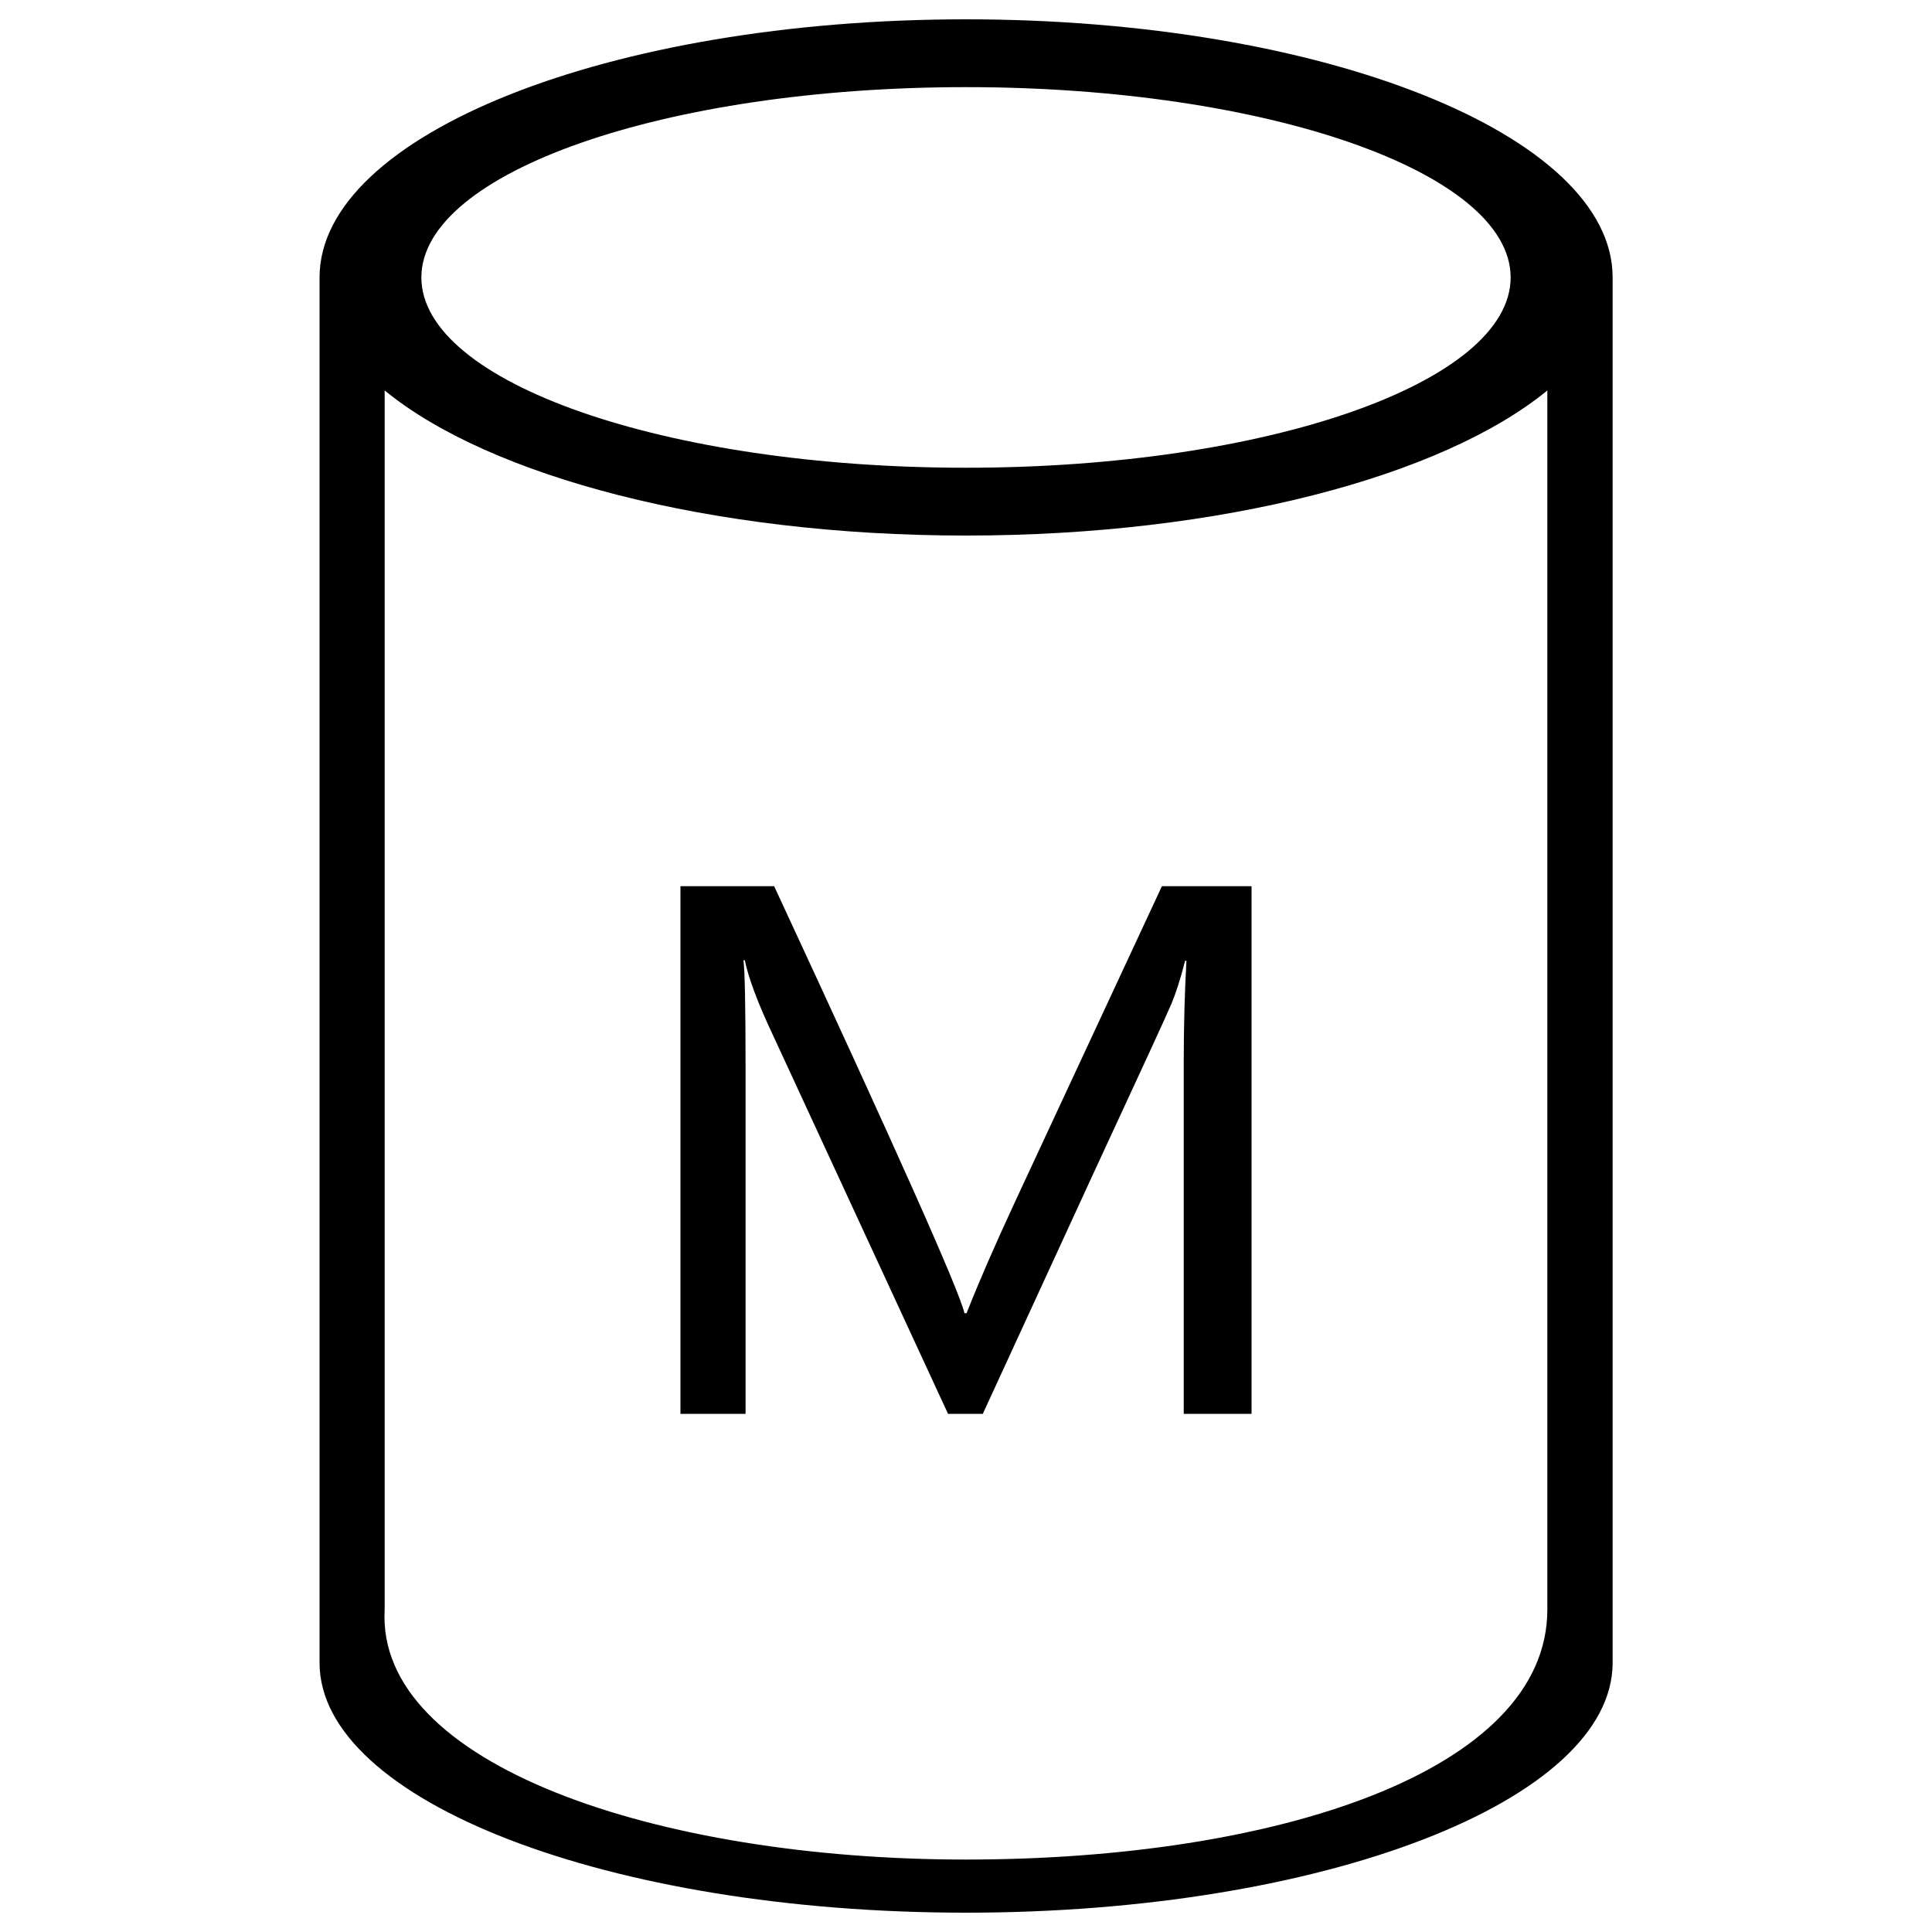
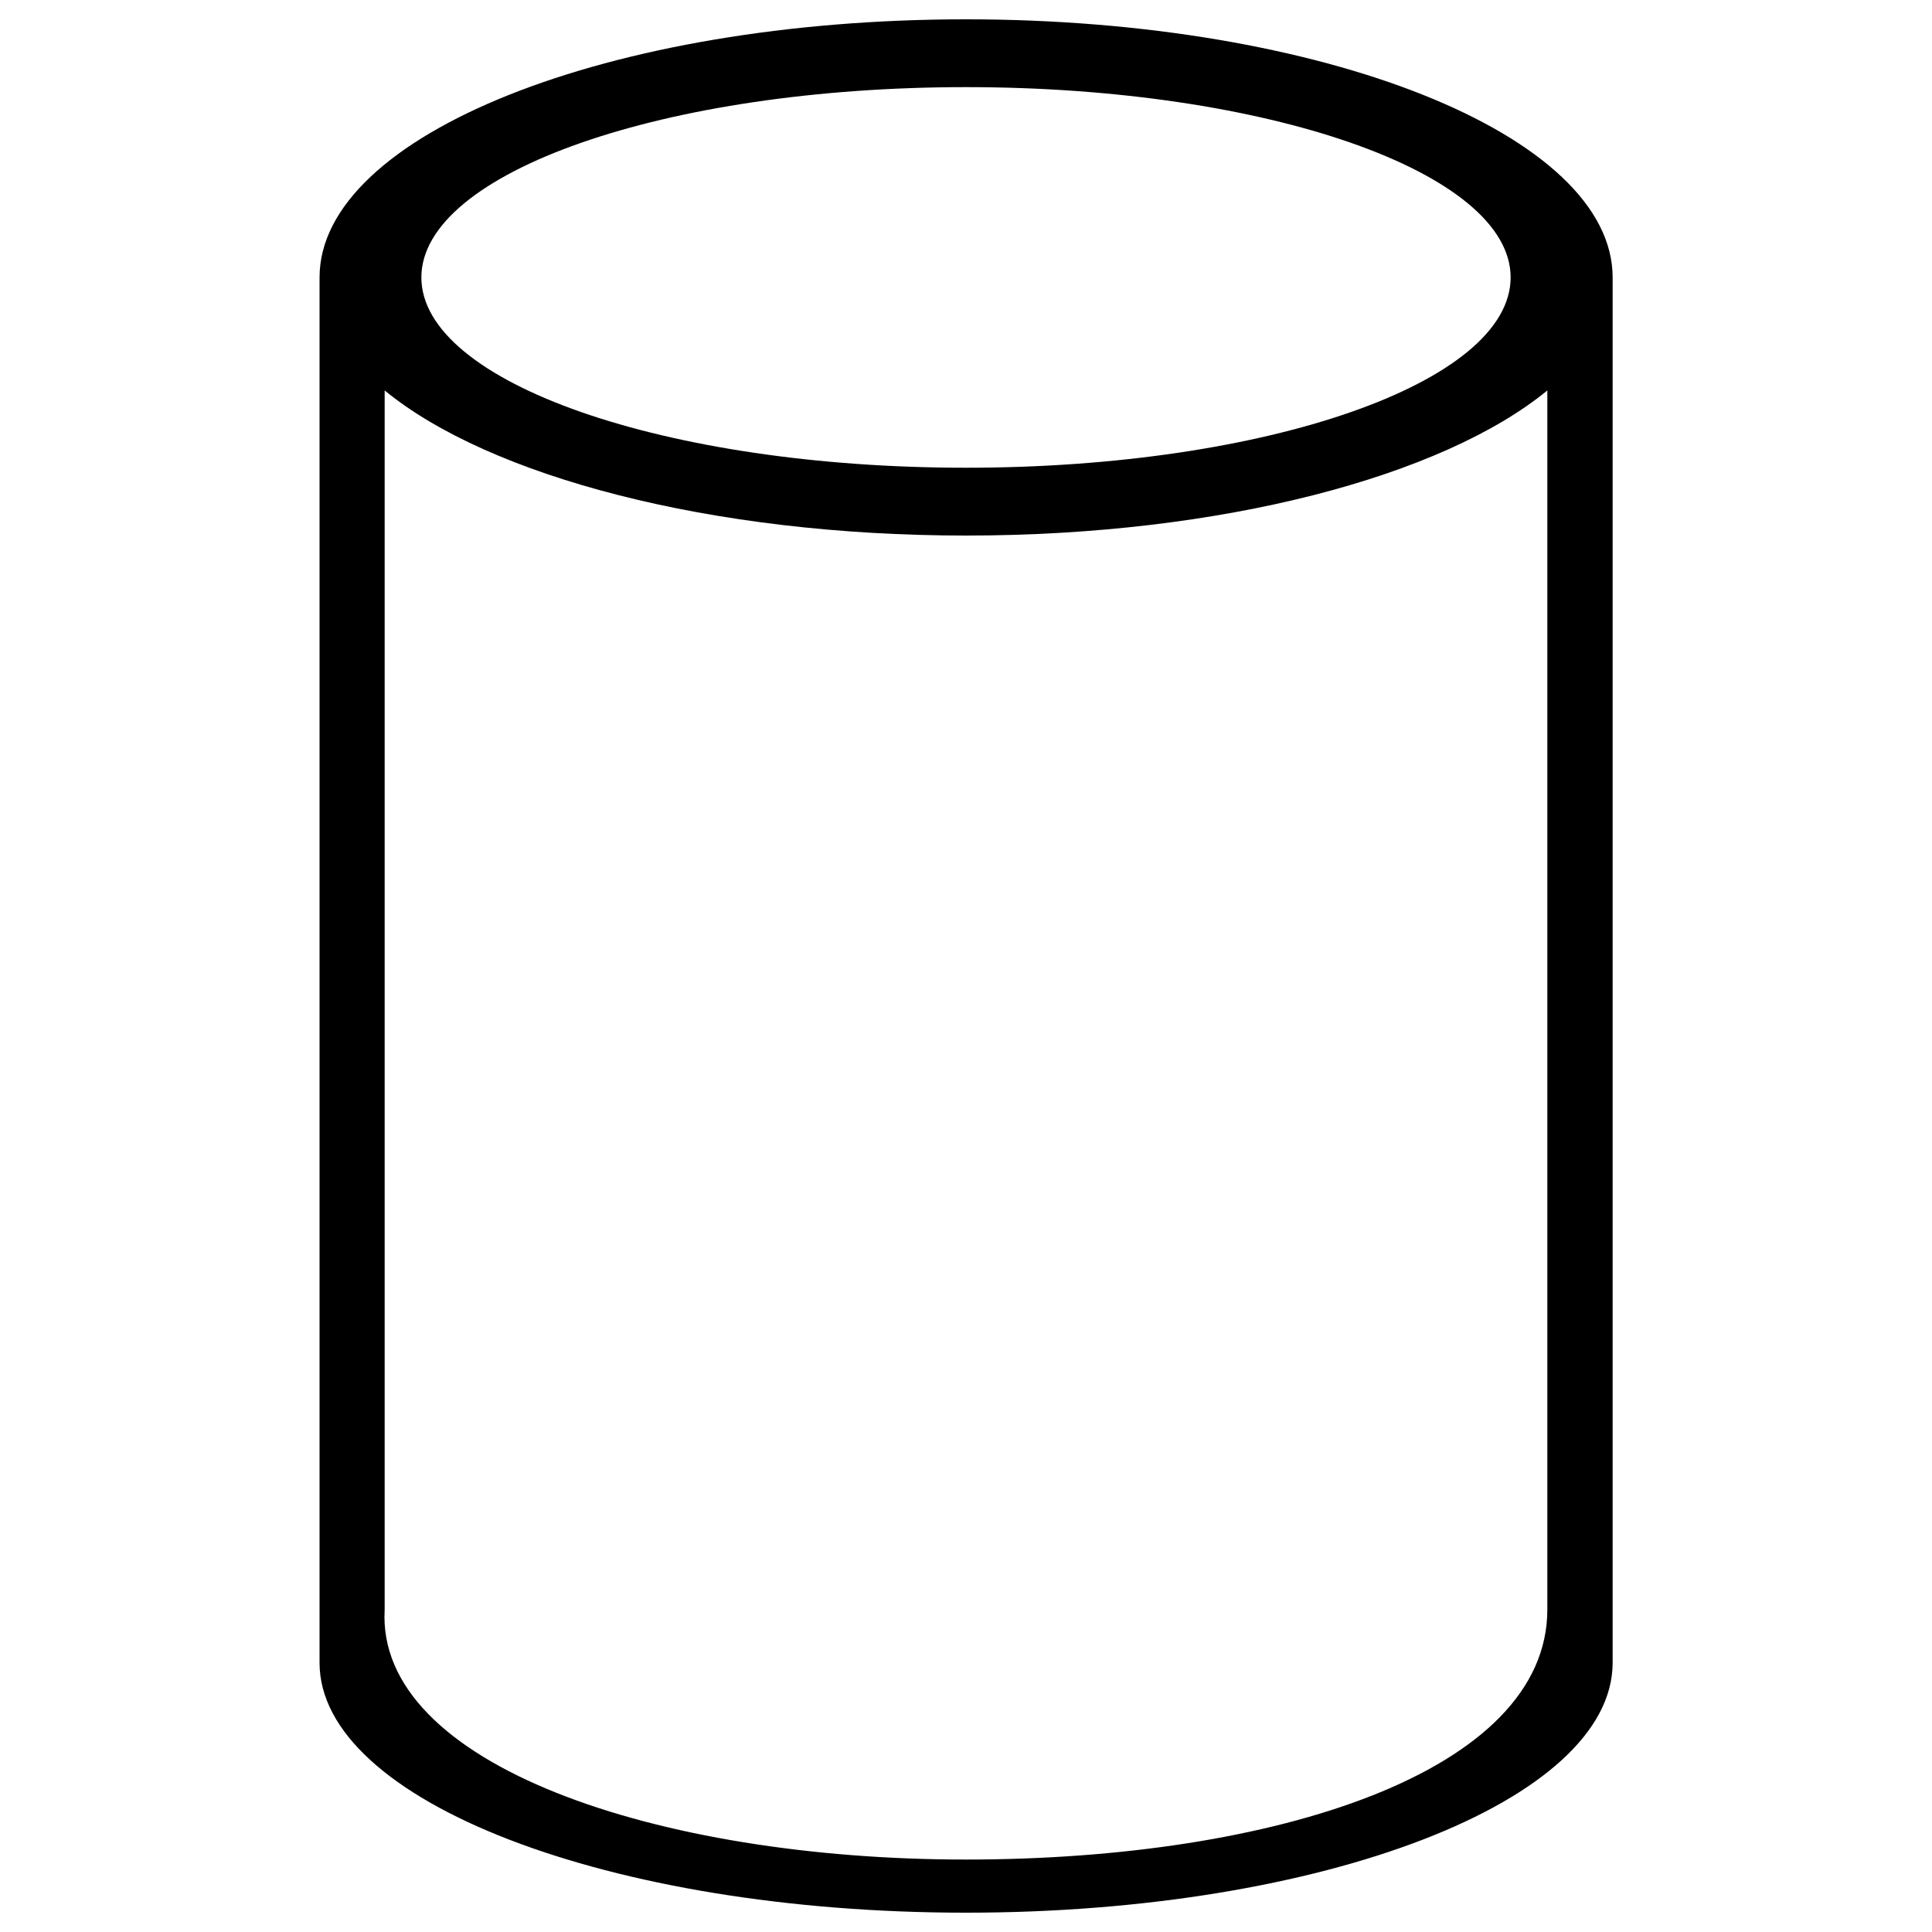
<svg xmlns="http://www.w3.org/2000/svg" version="1.1" x="0px" y="0px" viewBox="0 0 1000 1000" enable-background="new 0 0 1000 1000" xml:space="preserve">
  <g>
    <path d="M500,10c-184.8,0-334.6,59.8-334.6,133.6v717C165.3,932.1,315.2,990,500,990c184.8,0,334.7-57.9,334.7-129.4v-717C834.7,69.8,684.8,10,500,10z M500,45.1c155.7,0,281.9,44.1,281.9,98.5c0,54.4-126.2,98.5-281.9,98.5c-155.6,0-281.9-44.1-281.9-98.5C218.1,89.2,344.3,45.1,500,45.1z M800.9,833C801,917.1,659.8,962.5,500,962.5c-159.8,0-305.5-49.1-300.9-129.4V202.1c54.3,44.5,168.7,75.1,300.9,75.1c132.2,0,246.6-30.6,300.9-75.1L800.9,833z" />
-     <path d="M400.7,458.7h-48.5v273.1h33.7V551.9c0-31.6-0.4-49.9-1.1-54.9h0.7c1.8,8.9,6.7,22.2,15,39.7l90.2,195.1h18l56.4-122.6c25.3-54.6,39.1-84.5,41.3-89.8c2.2-5.3,4.6-12.6,7-22.1h0.7c-0.9,16-1.4,33.6-1.4,52.8v181.7h35.1V458.7h-46.4l-76.1,163.5c-10.7,23.1-19,42.2-25,57.5h-1.1C496.6,668.1,463.7,594.4,400.7,458.7z" />
  </g>
</svg>